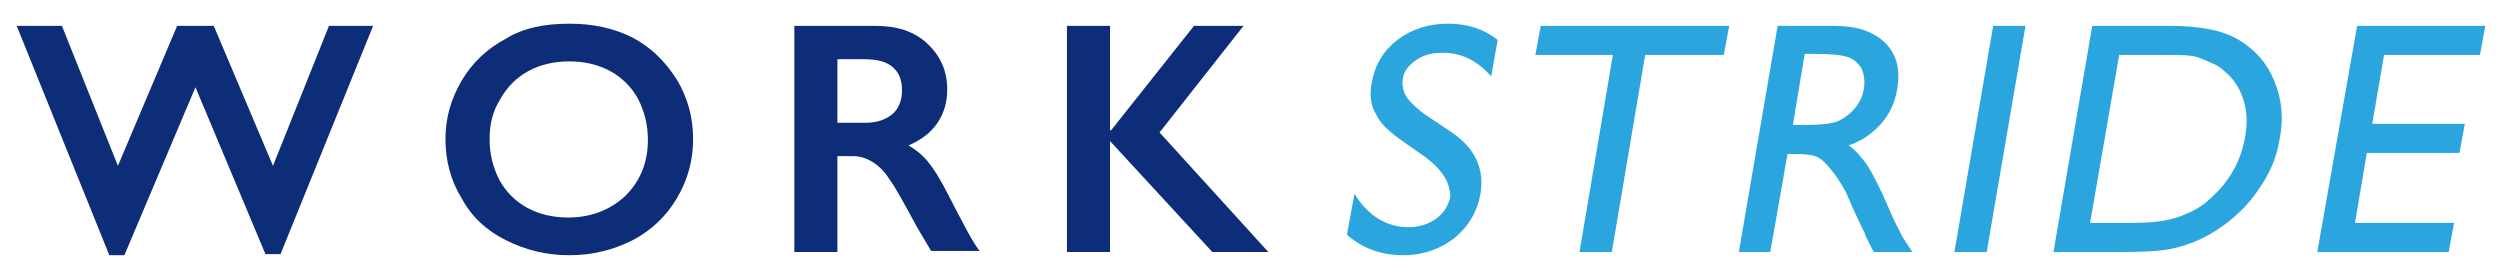
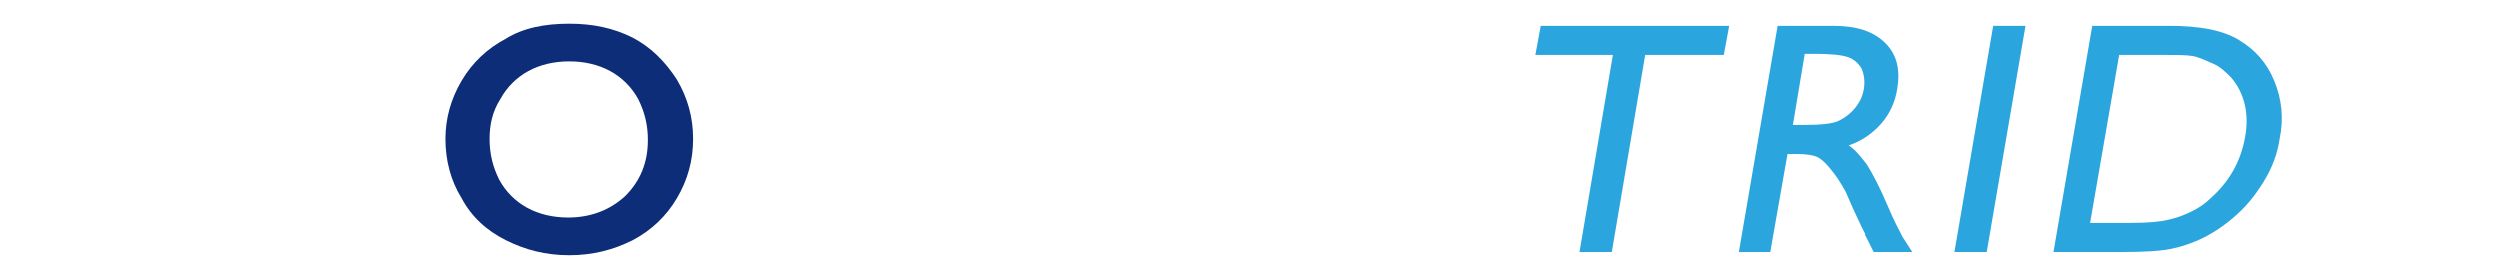
<svg xmlns="http://www.w3.org/2000/svg" version="1.1" id="Layer_1" x="0px" y="0px" viewBox="0 0 1393 147" style="enable-background:new 0 0 1393 147;" xml:space="preserve">
  <style type="text/css">
	.st0{fill:#0E2D79;}
	.st1{fill:#2AA5DE;}
</style>
  <g>
    <g>
      <g>
-         <path class="st0" d="M34.5,14.4l31.2,78l33-78h20.4l33,78l31.2-78h24.6l-51.6,127.2h-8.4l-39-93l-39.6,93.6h-8.4L9.3,14.4H34.5z" />
        <path class="st0" d="M317.2,13.2c13.2,0,24.6,2.4,35.4,7.8c10.2,5.4,18,13.2,24.6,23.4c6,10.2,9,21,9,33s-3,22.8-9,33     s-14.4,18-24.6,23.4c-10.8,5.4-22.2,8.4-35.4,8.4s-24.6-3-35.4-8.4s-19.2-13.2-24.6-23.4c-6-9.6-9-21-9-33c0-11.4,3-22.2,9-32.4     s14.4-18,24.6-23.4C291.4,15.6,303.4,13.2,317.2,13.2z M272.8,77.4c0,8.4,1.8,15.6,5.4,22.8c3.6,6.6,9,12,15.6,15.6     s14.4,5.4,22.8,5.4c12.6,0,23.4-4.2,31.8-12c8.4-8.4,12.6-18.6,12.6-31.2c0-8.4-1.8-15.6-5.4-22.8c-3.6-6.6-9-12-15.6-15.6     c-6.6-3.6-14.4-5.4-22.8-5.4S301,36,294.4,39.6c-6.6,3.6-12,9-15.6,15.6C274.6,61.8,272.8,69,272.8,77.4z" />
-         <path class="st0" d="M487.6,14.4c12,0,21.6,3,28.8,9.6s11.4,15,11.4,25.8c0,7.2-1.8,13.2-5.4,18.6s-9,9.6-16.2,12.6     c4.2,2.4,7.8,5.4,10.8,9s7.2,10.2,11.4,18.6c7.8,15,13.2,25.8,17.4,31.2h-27c-1.8-3-4.2-7.2-7.8-13.2c-7.2-13.2-12-22.2-15.6-27     c-3-4.8-6.6-7.8-9.6-9.6s-6.6-3-10.2-3h-9v53.4h-24v-126C442.6,14.4,487.6,14.4,487.6,14.4z M482.2,68.4c6.6,0,11.4-1.8,15-4.8     s5.4-7.8,5.4-13.2c0-6-1.8-10.2-5.4-13.2s-9-4.2-15.6-4.2h-15v35.4H482.2z" />
-         <path class="st0" d="M618.5,14.4v58.2h0.6l46.2-58.2h27.6l-46.8,59.4l60.6,66.6h-31.2l-57-61.8v61.8h-24v-126     C594.5,14.4,618.5,14.4,618.5,14.4z" />
      </g>
    </g>
    <g>
-       <path class="st1" d="M794.3,87.6l-12-8.4c-7.8-5.4-13.2-10.2-15.6-15.6c-3-4.8-3.6-10.8-2.4-17.4c1.8-10.2,6.6-18,14.4-24    s17.4-9,28.2-9s19.8,3,27.6,9l-3.6,20.4c-7.8-9-16.8-13.2-27-13.2c-6,0-10.8,1.2-15,4.2s-6.6,6-7.2,10.2c-0.6,3.6,0,7.2,2.4,10.8    c2.4,3,6,6.6,11.4,10.2l12.6,8.4c13.8,9,19.2,21,16.8,34.8c-1.8,10.2-6.6,18-14.4,24.6c-7.8,6-17.4,9.6-28.2,9.6    c-12.6,0-22.8-3.6-31.8-11.4l4.2-22.8c7.8,12.6,18,18.6,30.6,18.6c5.4,0,10.8-1.8,15-4.8s6.6-7.2,7.8-12    C808.1,102,803.9,94.8,794.3,87.6z" />
      <path class="st1" d="M858.5,14.4h105l-3,16.2h-43.8l-18.6,109.8h-18l18.6-109.8h-43.2L858.5,14.4z" />
      <path class="st1" d="M968.9,140.4l21.6-126h31.2c12.6,0,22.2,3,28.8,9.6s8.4,15,6.6,25.8c-1.2,7.2-4.2,13.8-9,19.2    s-10.8,9.6-18,12c3.6,2.4,6.6,6,10.2,10.8c3,4.8,7.2,12.6,12,24c3,7.2,6,12.6,7.8,16.2l5.4,8.4H1044l-4.2-8.4c0,0-0.6-0.6-0.6-1.8    l-2.4-4.8l-4.2-9l-4.2-9.6c-3-5.4-5.4-9-8.4-12.6c-2.4-3-4.8-5.4-7.2-6.6s-6.6-1.8-12-1.8H996l-9.6,54.6H968.9z M1011,30h-5.4    L999,69.6h6.6c9,0,15.6-0.6,19.2-2.4s6.6-4.2,9-7.2s4.2-6.6,4.8-10.8s0-7.8-1.2-10.8c-1.8-3-4.2-5.4-7.8-6.6    C1026,30.6,1020,30,1011,30z" />
      <path class="st1" d="M1110.6,14.4h18l-21.6,126h-18L1110.6,14.4z" />
      <path class="st1" d="M1144.2,140.4l21.6-126h42.6c17.4,0,30,2.4,39,7.8s15.6,12.6,19.8,22.8s5.4,21,3,32.4c-1.2,8.4-4.2,16.2-9,24    s-10.2,14.4-17.4,20.4c-7.2,6-15,10.8-23.4,13.8c-4.8,1.8-9.6,3-13.8,3.6c-4.2,0.6-11.4,1.2-22.8,1.2H1144.2z M1203.6,30.6h-22.8    l-16.2,93.6h22.8c9,0,16.2-0.6,21-1.8c5.4-1.2,9.6-3,13.2-4.8s7.2-4.2,10.2-7.2c10.2-9,16.8-20.4,19.2-34.2    c2.4-13.2-0.6-24.6-7.8-33c-3-3-6-6-10.2-7.8s-7.8-3.6-11.4-4.2S1212.6,30.6,1203.6,30.6z" />
-       <path class="st1" d="M1313.4,14.4h71.4l-3,16.2h-53.4l-6.6,38.4h51.6l-3,16.2h-51.6l-6.6,39h55.2l-3,16.2h-73.2L1313.4,14.4z" />
    </g>
  </g>
</svg>